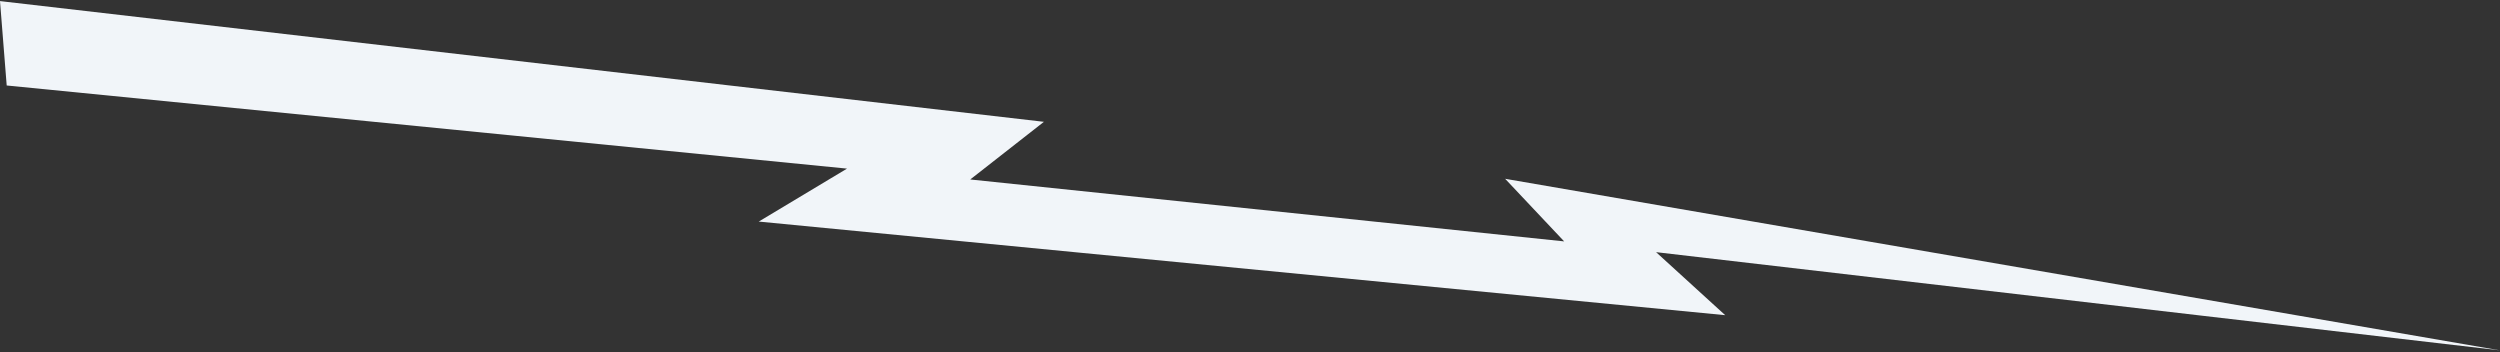
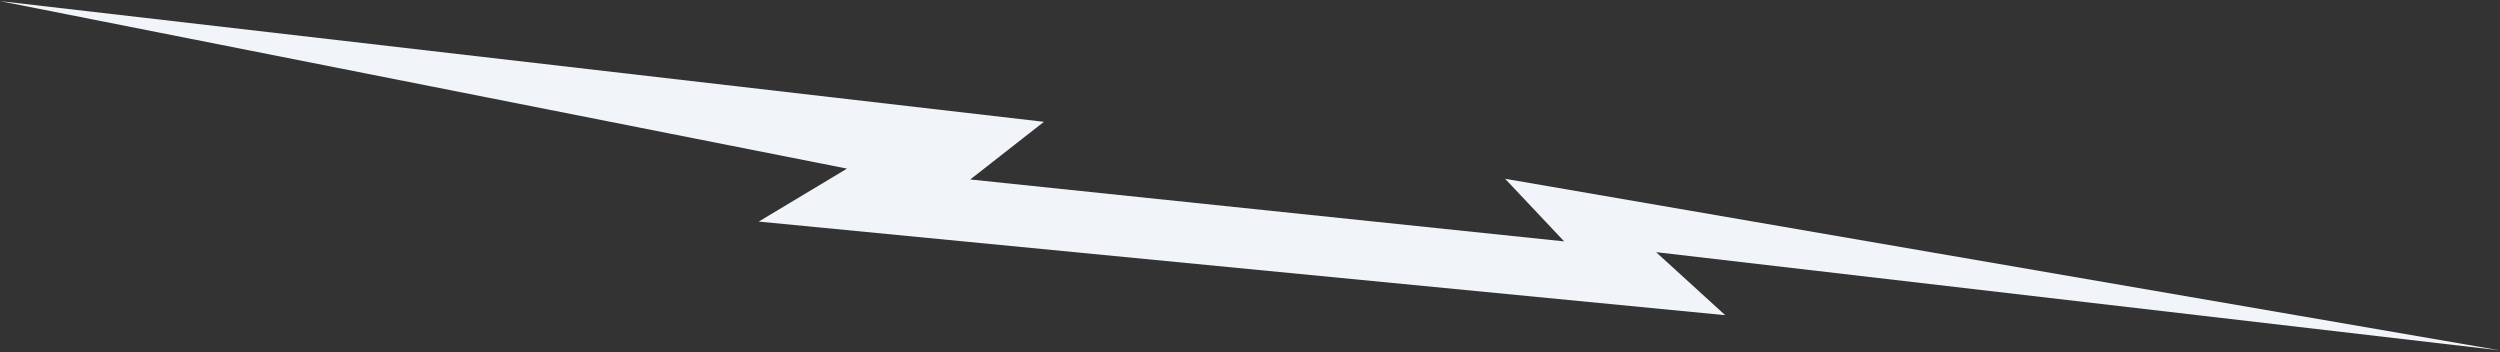
<svg xmlns="http://www.w3.org/2000/svg" width="916" height="129" fill="none">
  <rect width="100%" height="100%" fill="#333333" stroke="none" />
-   <path fill="#F1F5F9" d="m606.785 92.39 309.202 35.984-364.506-62.868 21.629 22.94L355.494 65.76l26.996-21.128L0 .402l2.453 30.92L310.347 61.78l-32.345 19.404 354.112 34.299-25.329-23.093Z" />
+   <path fill="#F1F5F9" d="m606.785 92.39 309.202 35.984-364.506-62.868 21.629 22.94L355.494 65.76l26.996-21.128L0 .402L310.347 61.78l-32.345 19.404 354.112 34.299-25.329-23.093Z" />
</svg>